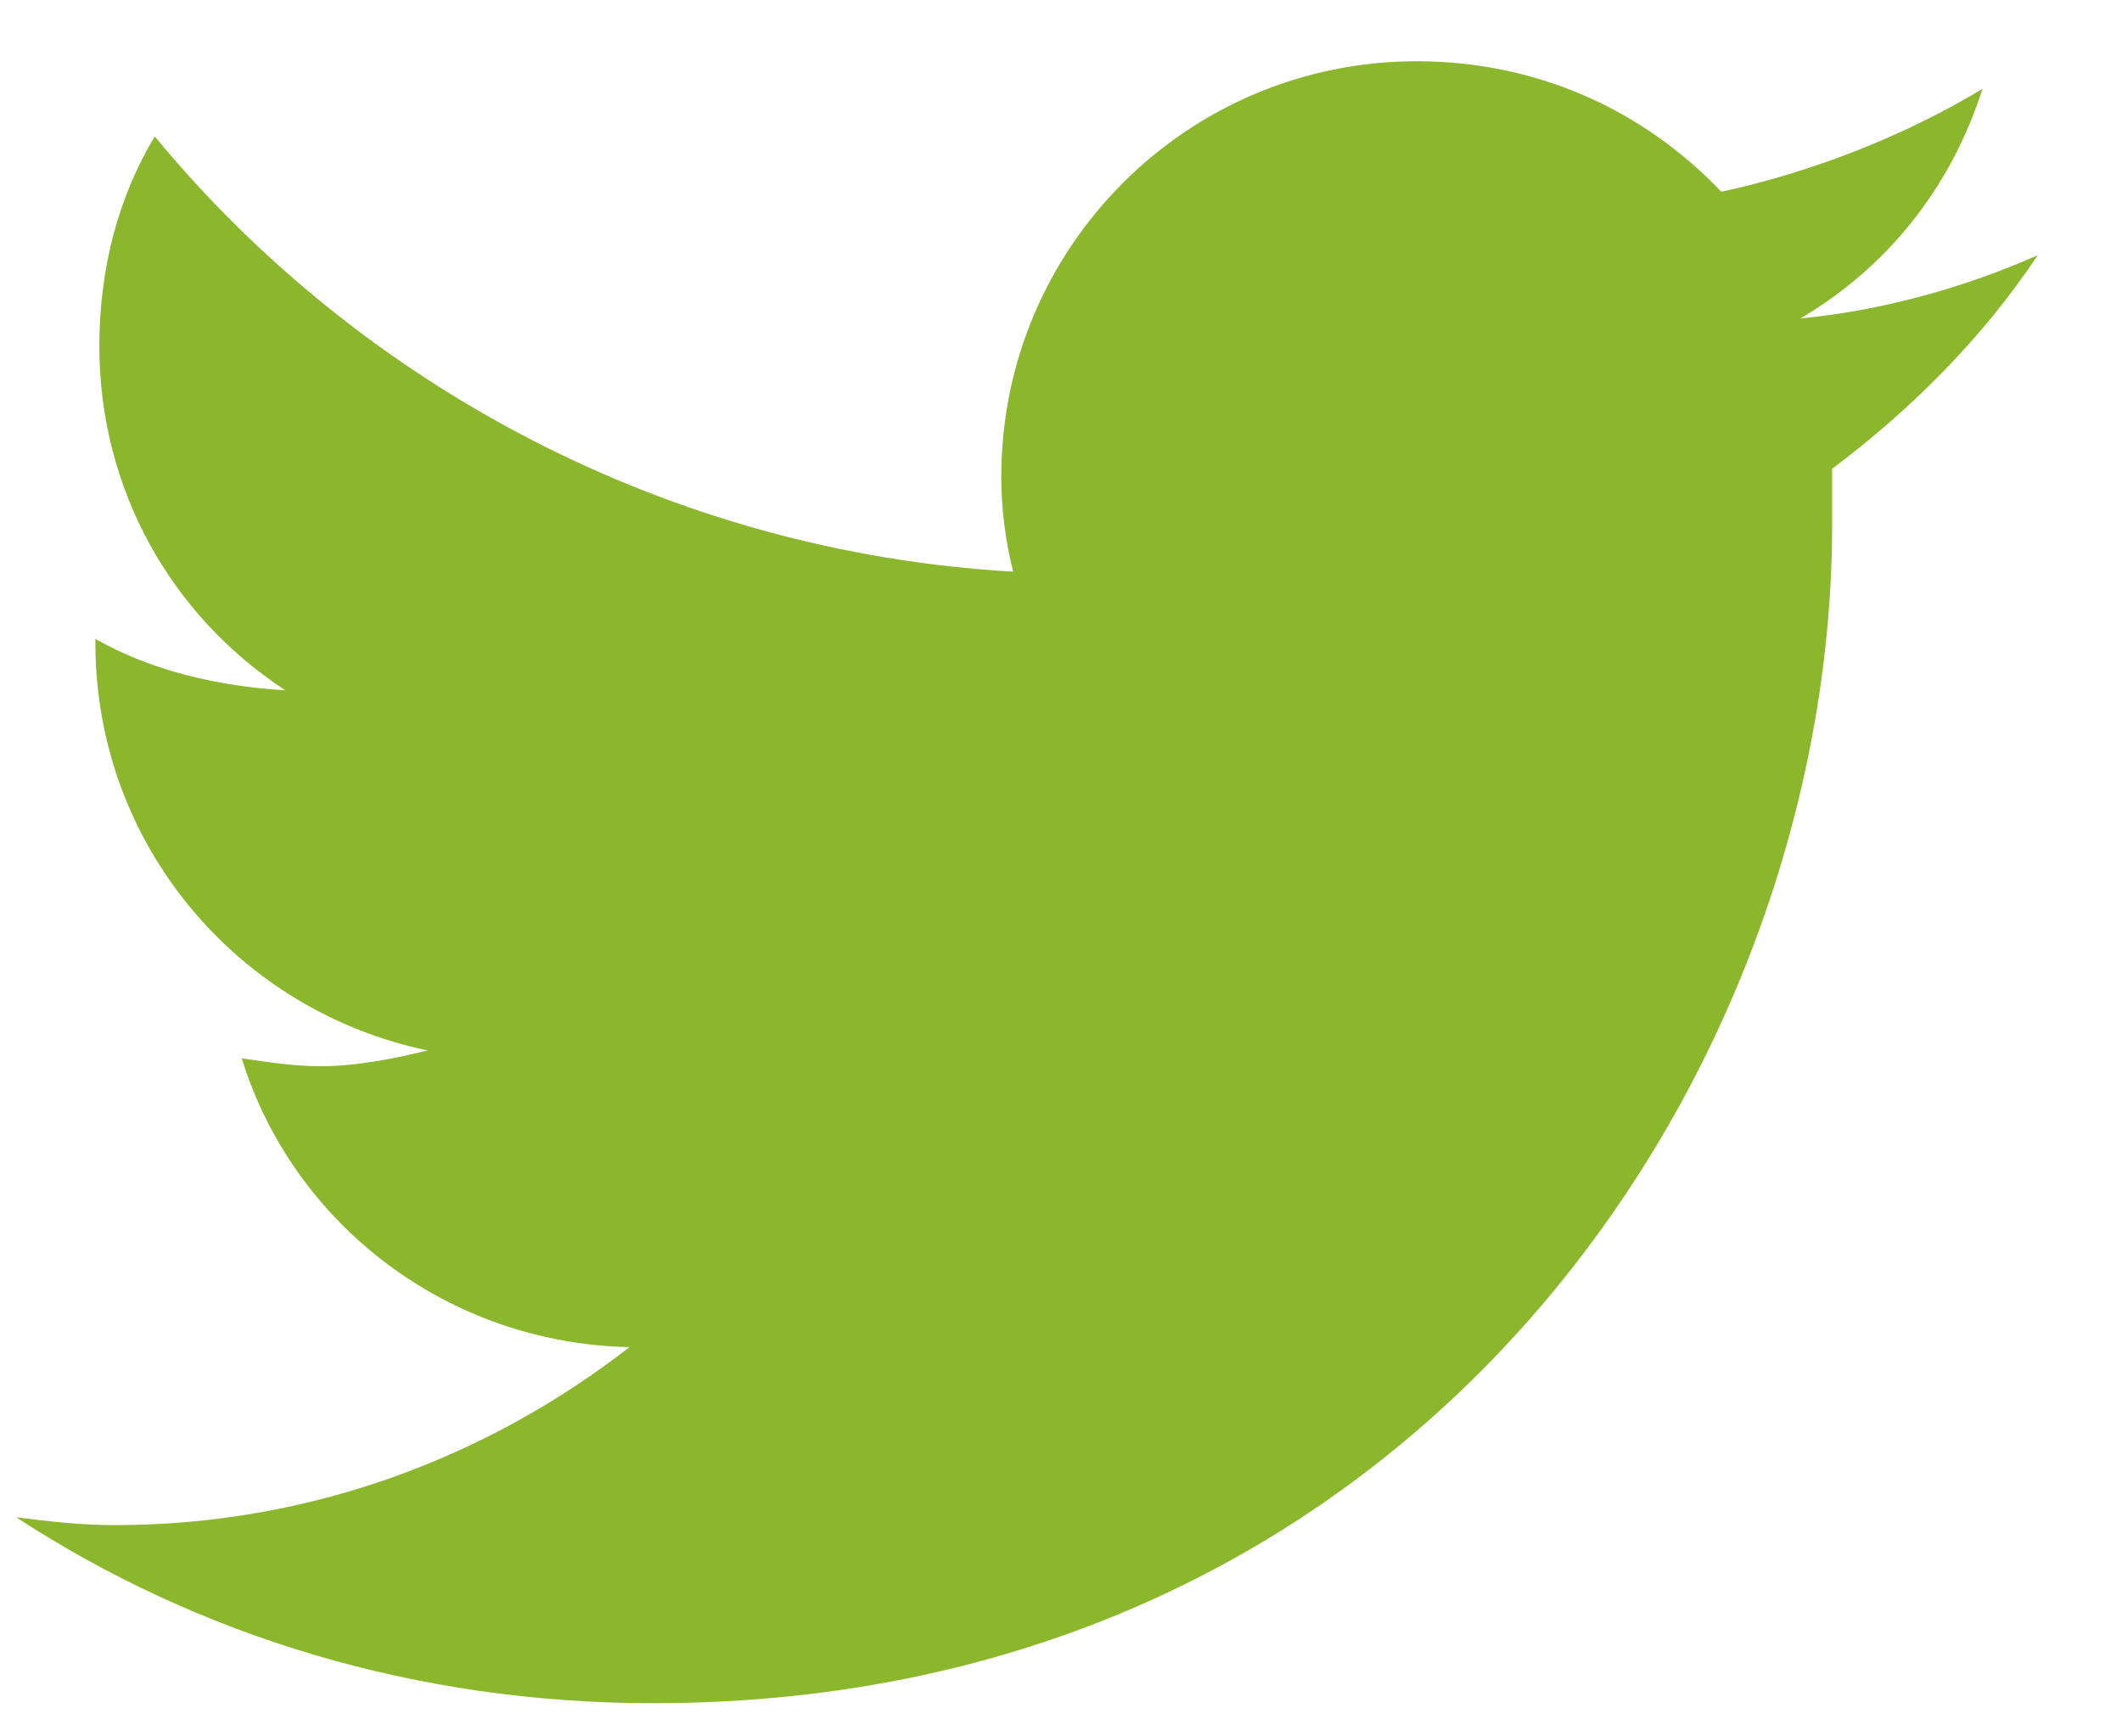
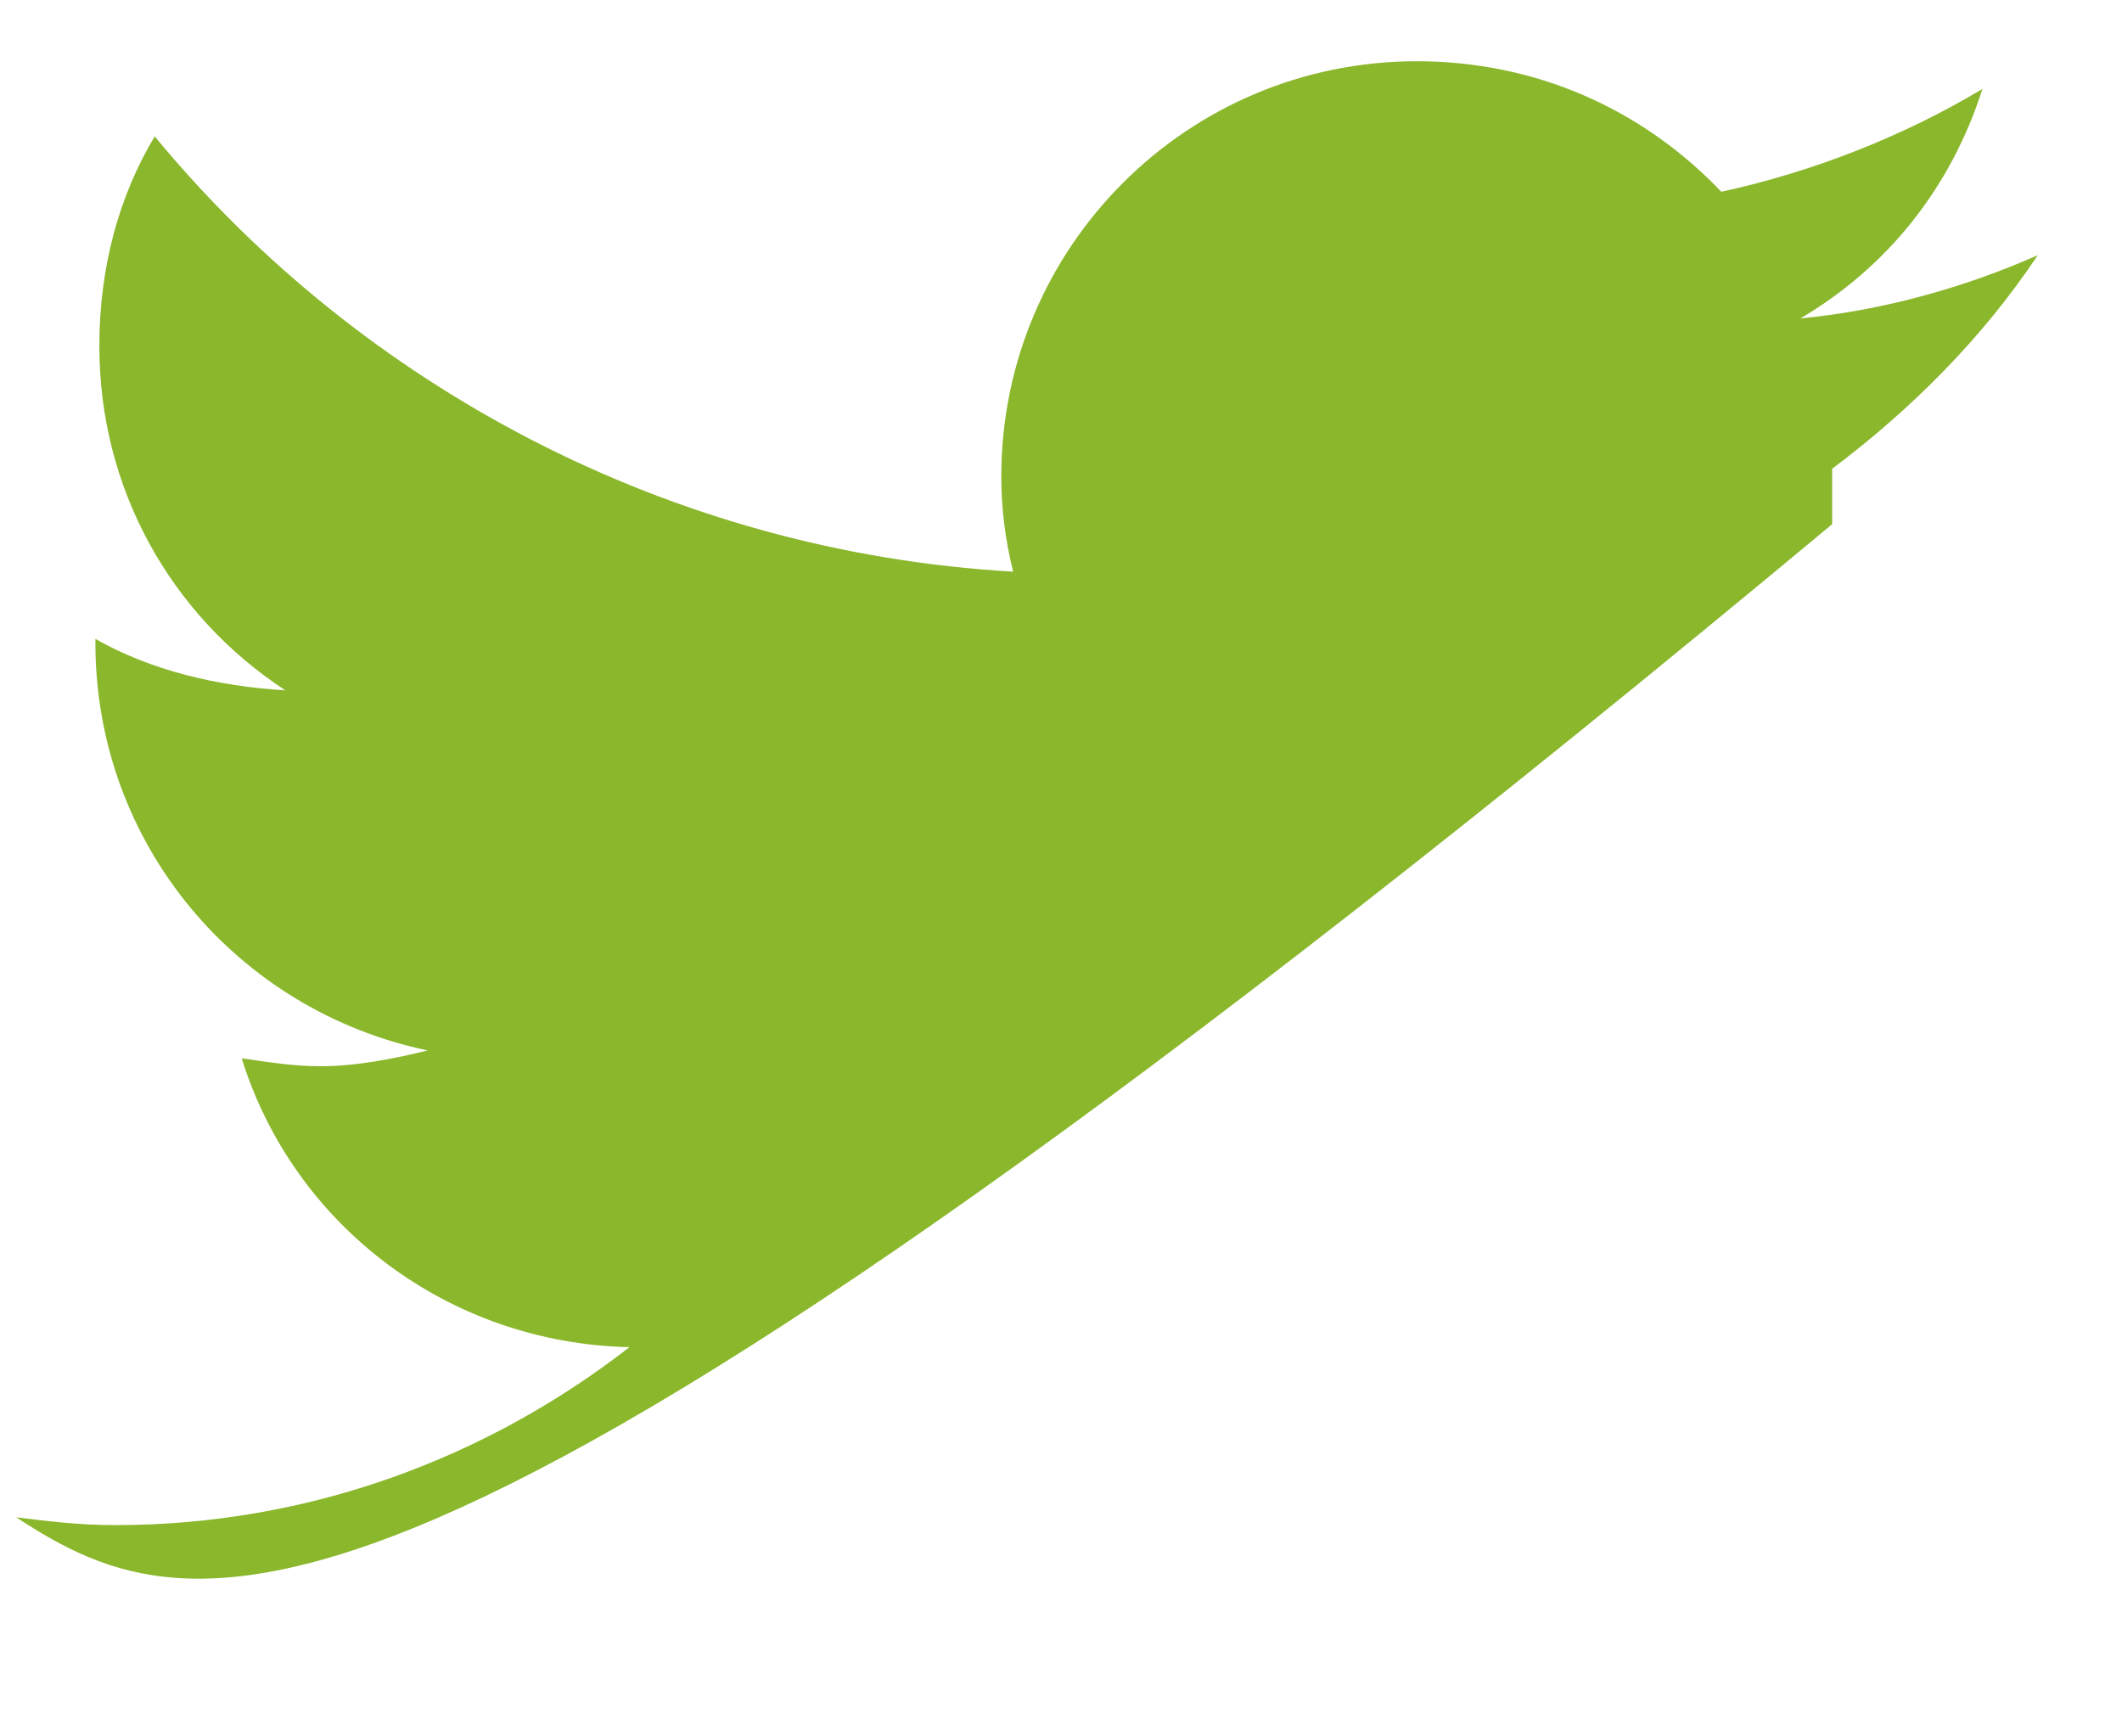
<svg xmlns="http://www.w3.org/2000/svg" width="22" height="18" viewBox="0 0 22 18" fill="none">
-   <path d="M18.995 4.859C18.995 5.064 18.995 5.229 18.995 5.434C18.995 11.135 14.688 17.656 6.772 17.656C4.311 17.656 2.055 16.959 0.168 15.729C0.497 15.77 0.825 15.81 1.194 15.81C3.204 15.81 5.049 15.113 6.526 13.965C4.639 13.924 3.04 12.693 2.506 10.971C2.793 11.012 3.04 11.053 3.327 11.053C3.696 11.053 4.106 10.971 4.434 10.889C2.465 10.479 0.989 8.756 0.989 6.664V6.623C1.563 6.951 2.26 7.115 2.958 7.156C1.768 6.377 1.03 5.064 1.03 3.588C1.03 2.768 1.235 2.029 1.604 1.414C3.737 3.998 6.936 5.721 10.504 5.926C10.422 5.598 10.381 5.27 10.381 4.941C10.381 2.562 12.309 0.635 14.688 0.635C15.918 0.635 17.026 1.127 17.846 1.988C18.79 1.783 19.733 1.414 20.553 0.922C20.225 1.947 19.569 2.768 18.666 3.301C19.528 3.219 20.389 2.973 21.127 2.645C20.553 3.506 19.815 4.244 18.995 4.859Z" fill="#8AB72B" />
+   <path d="M18.995 4.859C18.995 5.064 18.995 5.229 18.995 5.434C4.311 17.656 2.055 16.959 0.168 15.729C0.497 15.77 0.825 15.81 1.194 15.81C3.204 15.81 5.049 15.113 6.526 13.965C4.639 13.924 3.04 12.693 2.506 10.971C2.793 11.012 3.04 11.053 3.327 11.053C3.696 11.053 4.106 10.971 4.434 10.889C2.465 10.479 0.989 8.756 0.989 6.664V6.623C1.563 6.951 2.26 7.115 2.958 7.156C1.768 6.377 1.03 5.064 1.03 3.588C1.03 2.768 1.235 2.029 1.604 1.414C3.737 3.998 6.936 5.721 10.504 5.926C10.422 5.598 10.381 5.27 10.381 4.941C10.381 2.562 12.309 0.635 14.688 0.635C15.918 0.635 17.026 1.127 17.846 1.988C18.79 1.783 19.733 1.414 20.553 0.922C20.225 1.947 19.569 2.768 18.666 3.301C19.528 3.219 20.389 2.973 21.127 2.645C20.553 3.506 19.815 4.244 18.995 4.859Z" fill="#8AB72B" />
</svg>